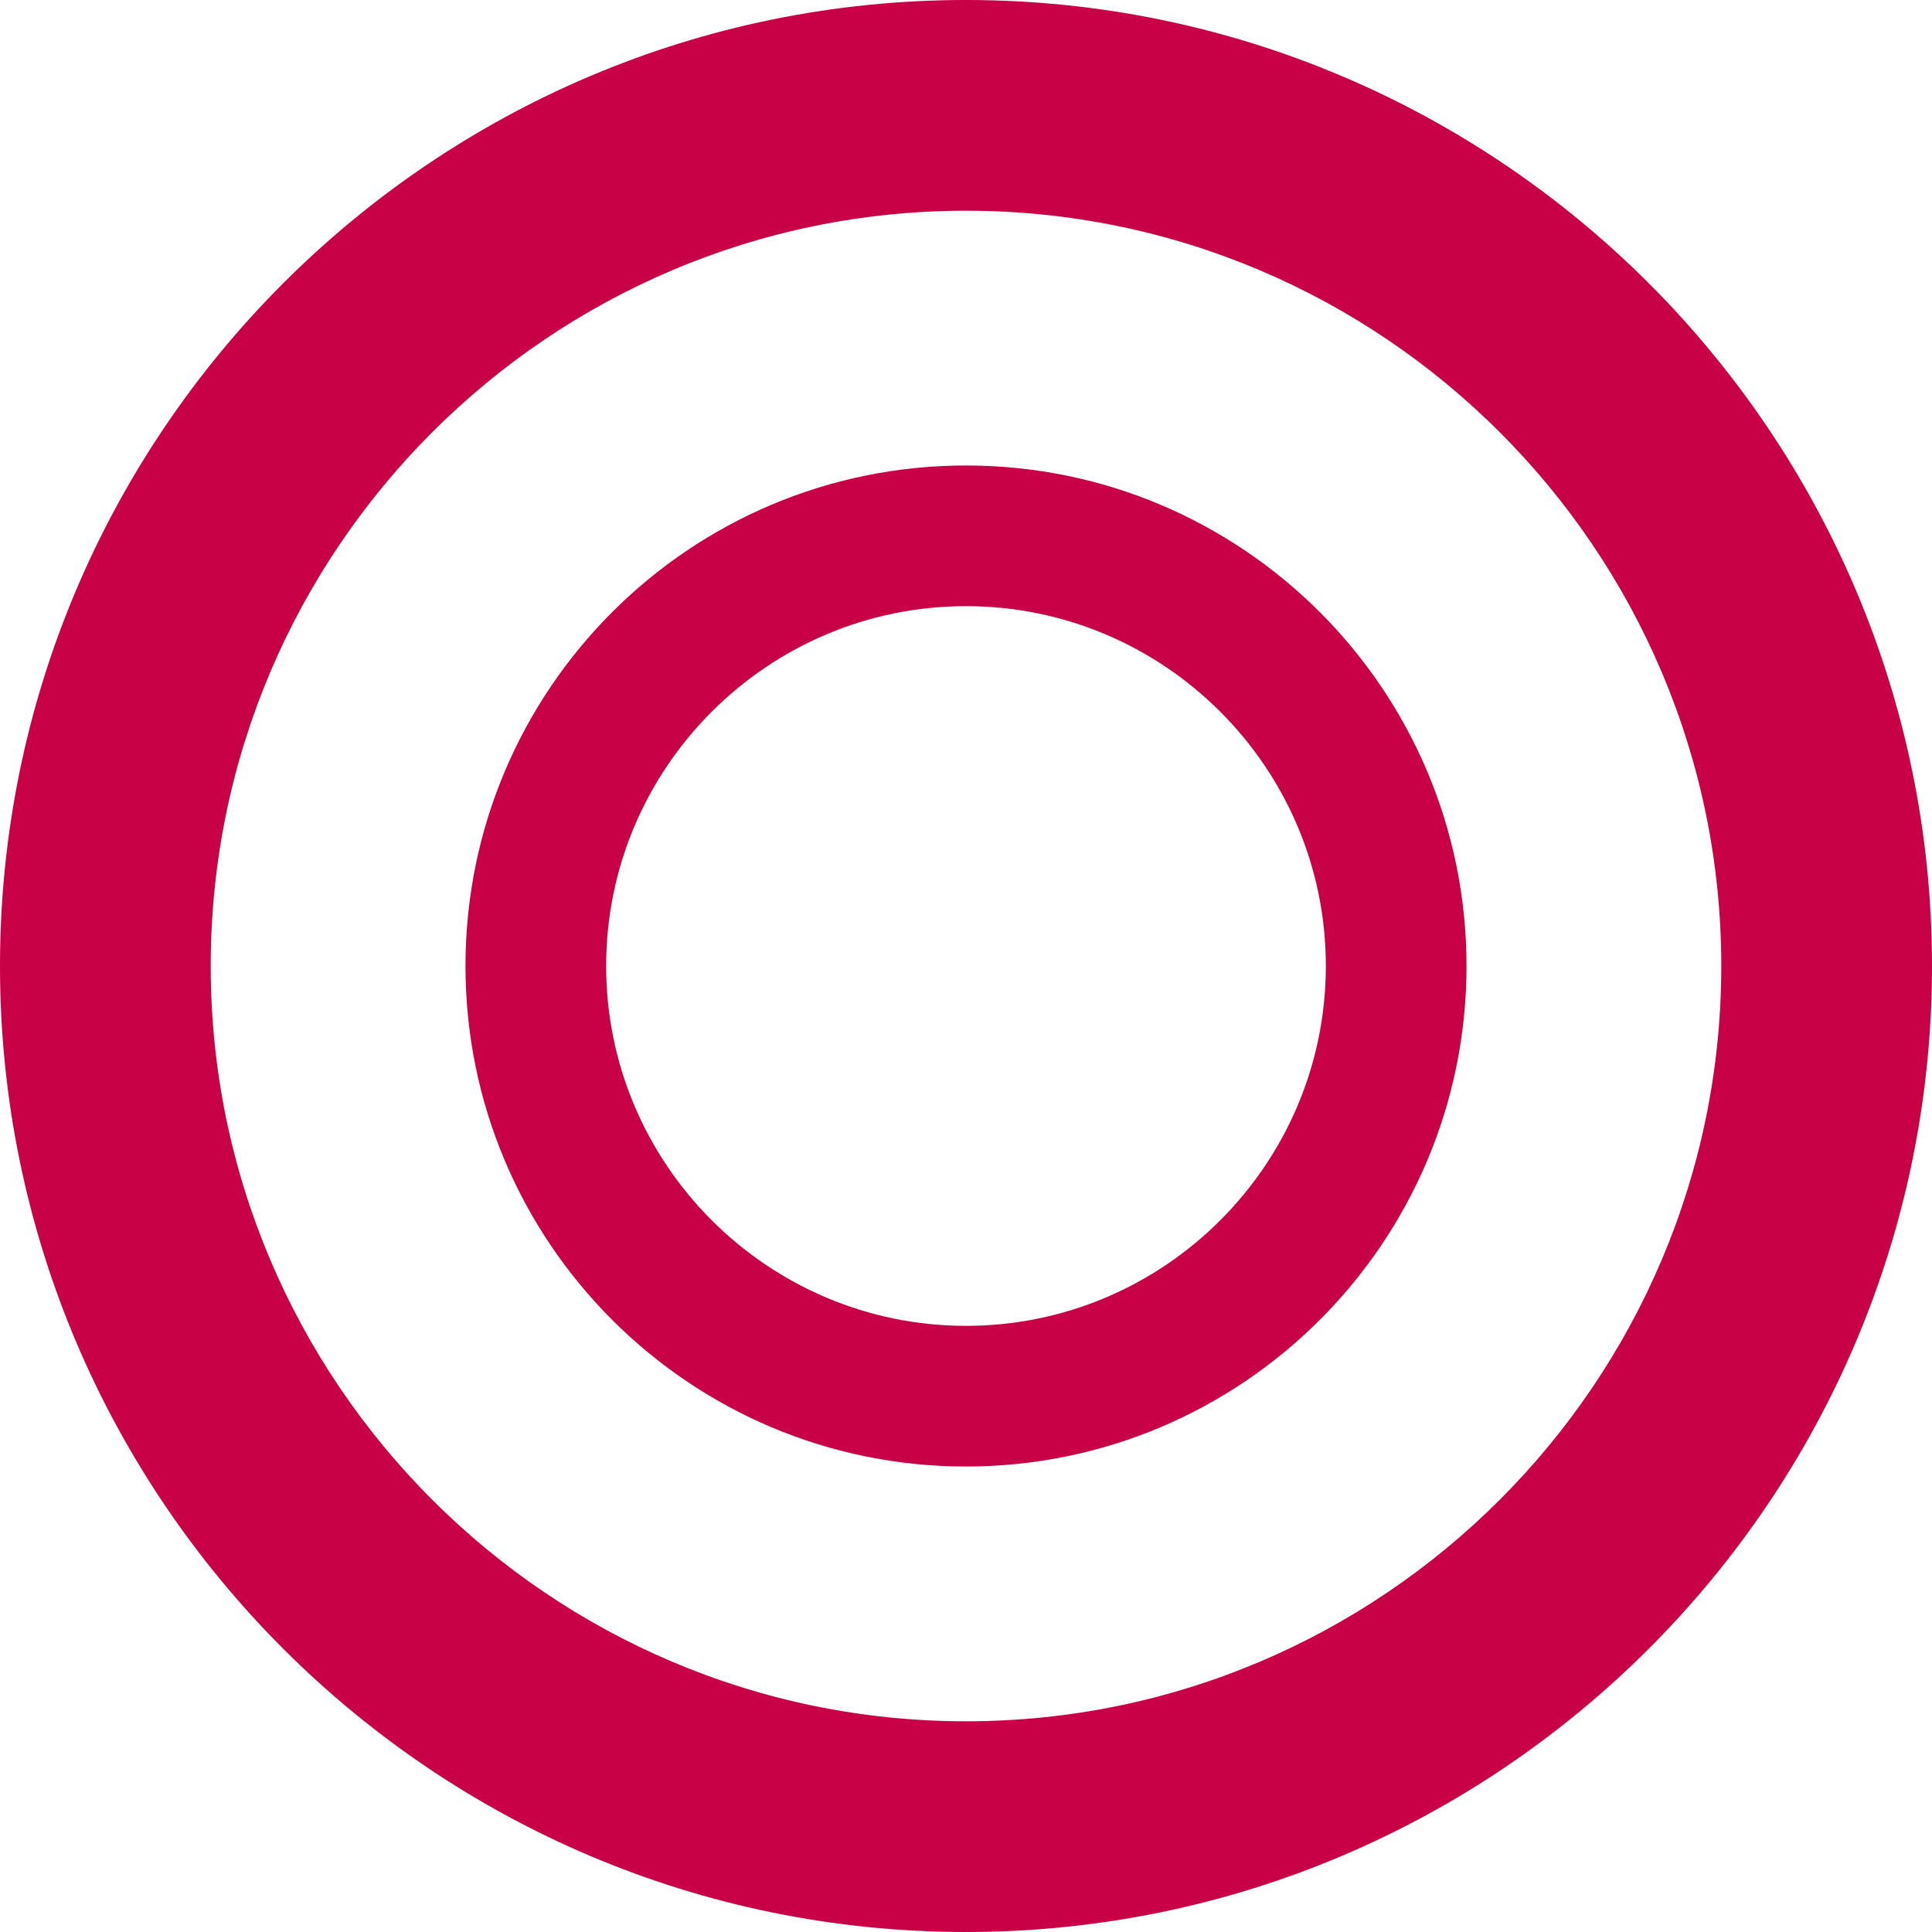
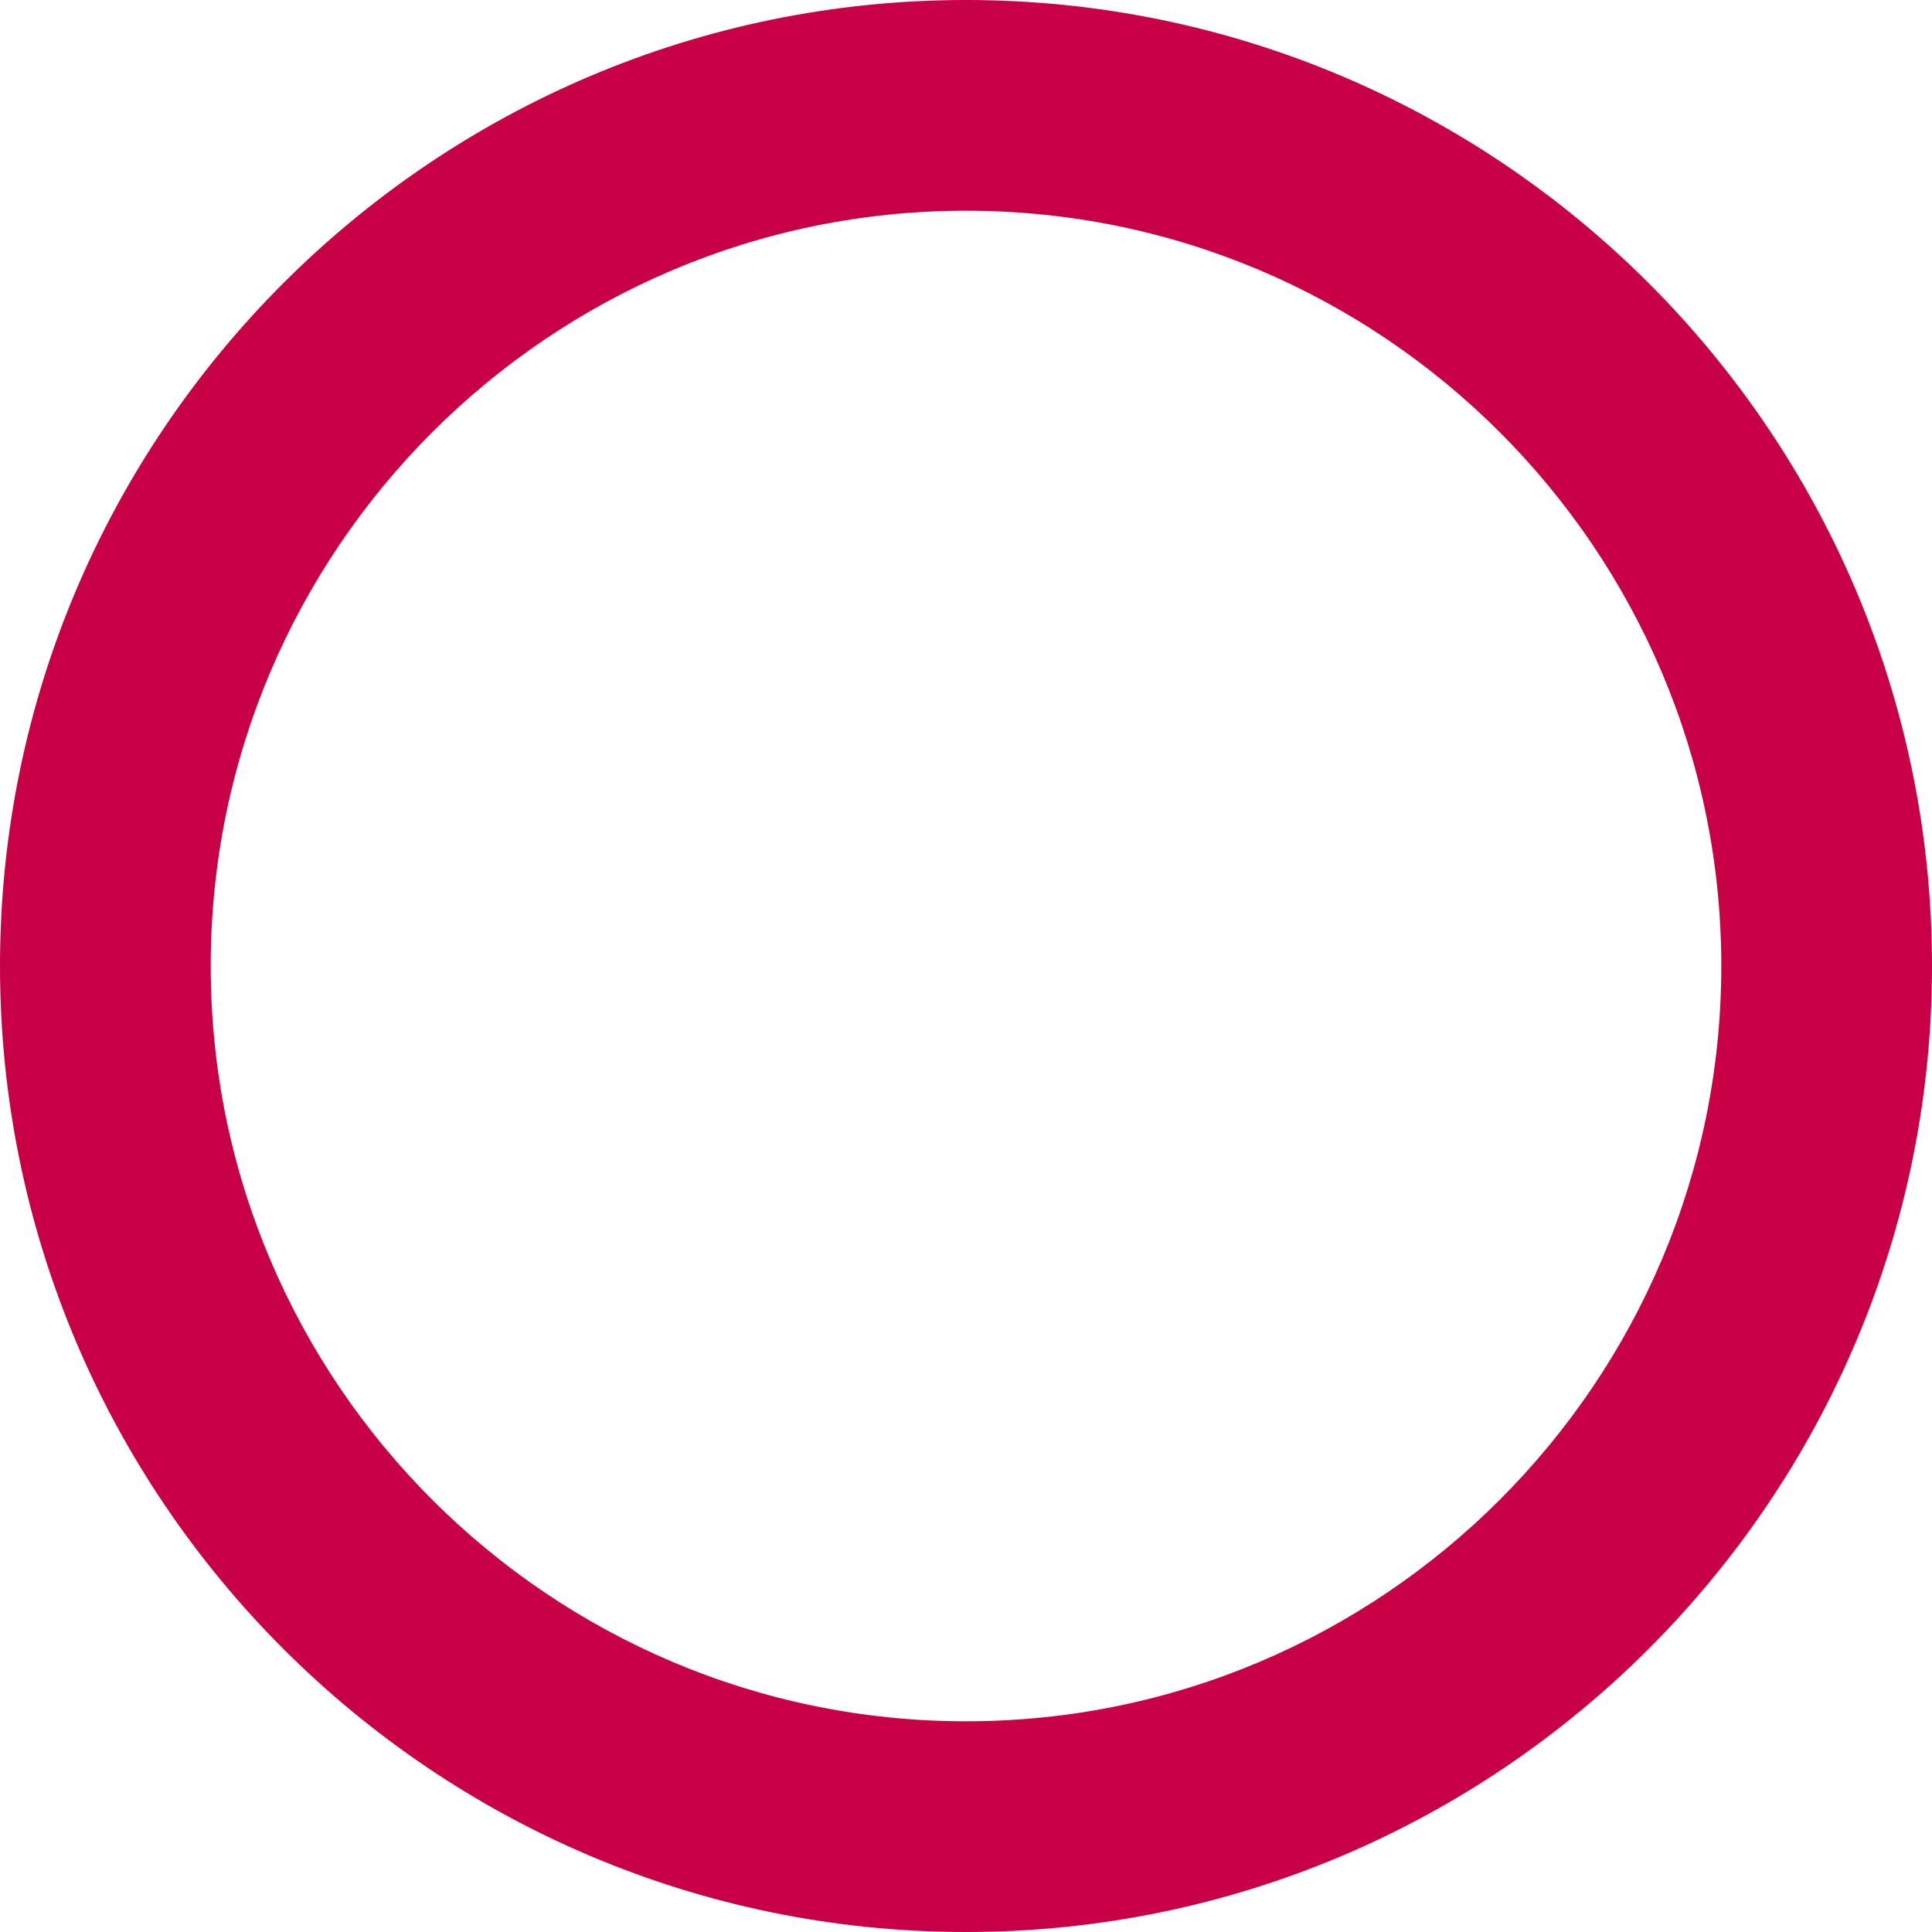
<svg xmlns="http://www.w3.org/2000/svg" id="_レイヤー_2" viewBox="0 0 34.2 34.2">
  <g id="design">
-     <path d="M17.1,25.96c-4.89,0-8.86-3.97-8.86-8.86s3.97-8.86,8.86-8.86,8.86,3.97,8.86,8.86-3.97,8.86-8.86,8.86ZM17.1,10.73c-3.51,0-6.37,2.86-6.37,6.37s2.86,6.37,6.37,6.37,6.37-2.86,6.37-6.37-2.86-6.37-6.37-6.37Z" style="fill:#c80046;" />
    <path d="M17.1,34.2C7.67,34.2,0,26.53,0,17.1S7.67,0,17.1,0s17.1,7.67,17.1,17.1-7.67,17.1-17.1,17.1ZM17.1,3.73c-7.37,0-13.37,6-13.37,13.37s6,13.37,13.37,13.37,13.37-6,13.37-13.37S24.47,3.73,17.1,3.73Z" style="fill:#c80046;" />
  </g>
</svg>